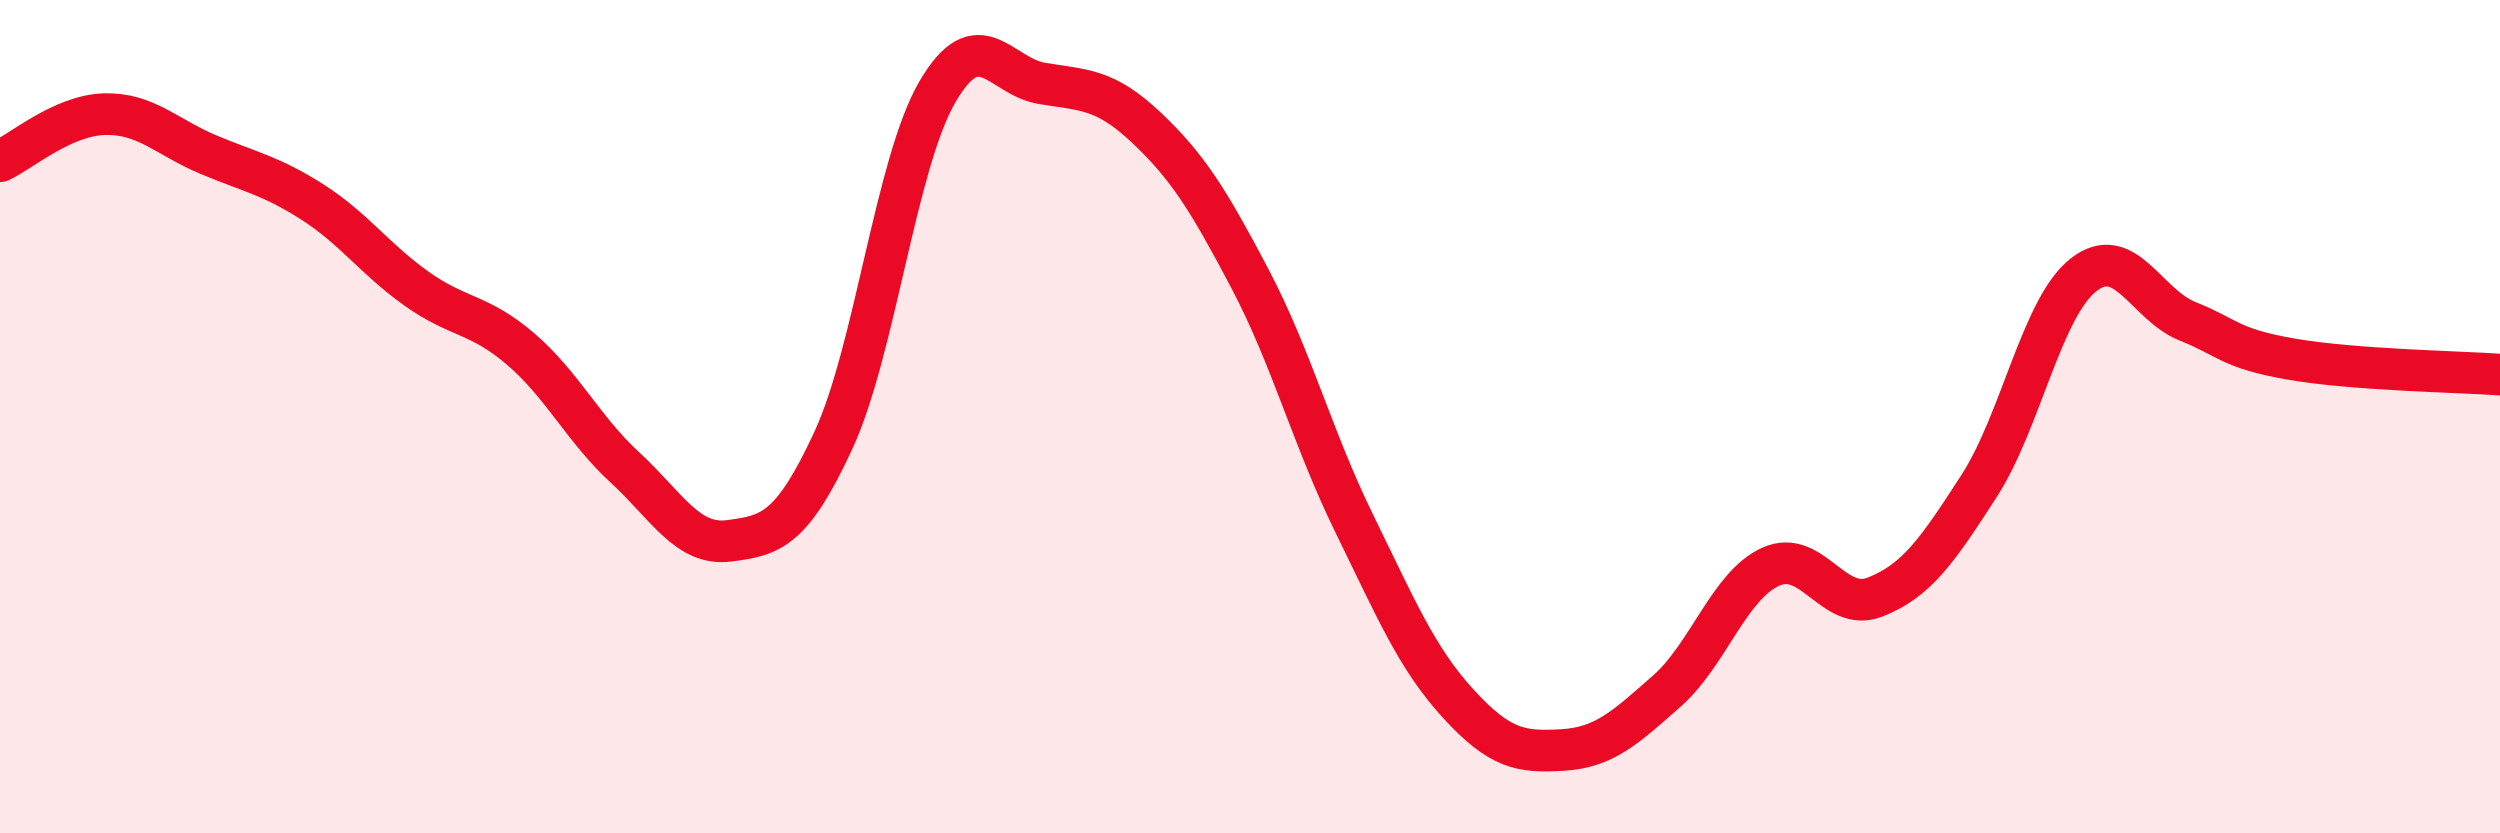
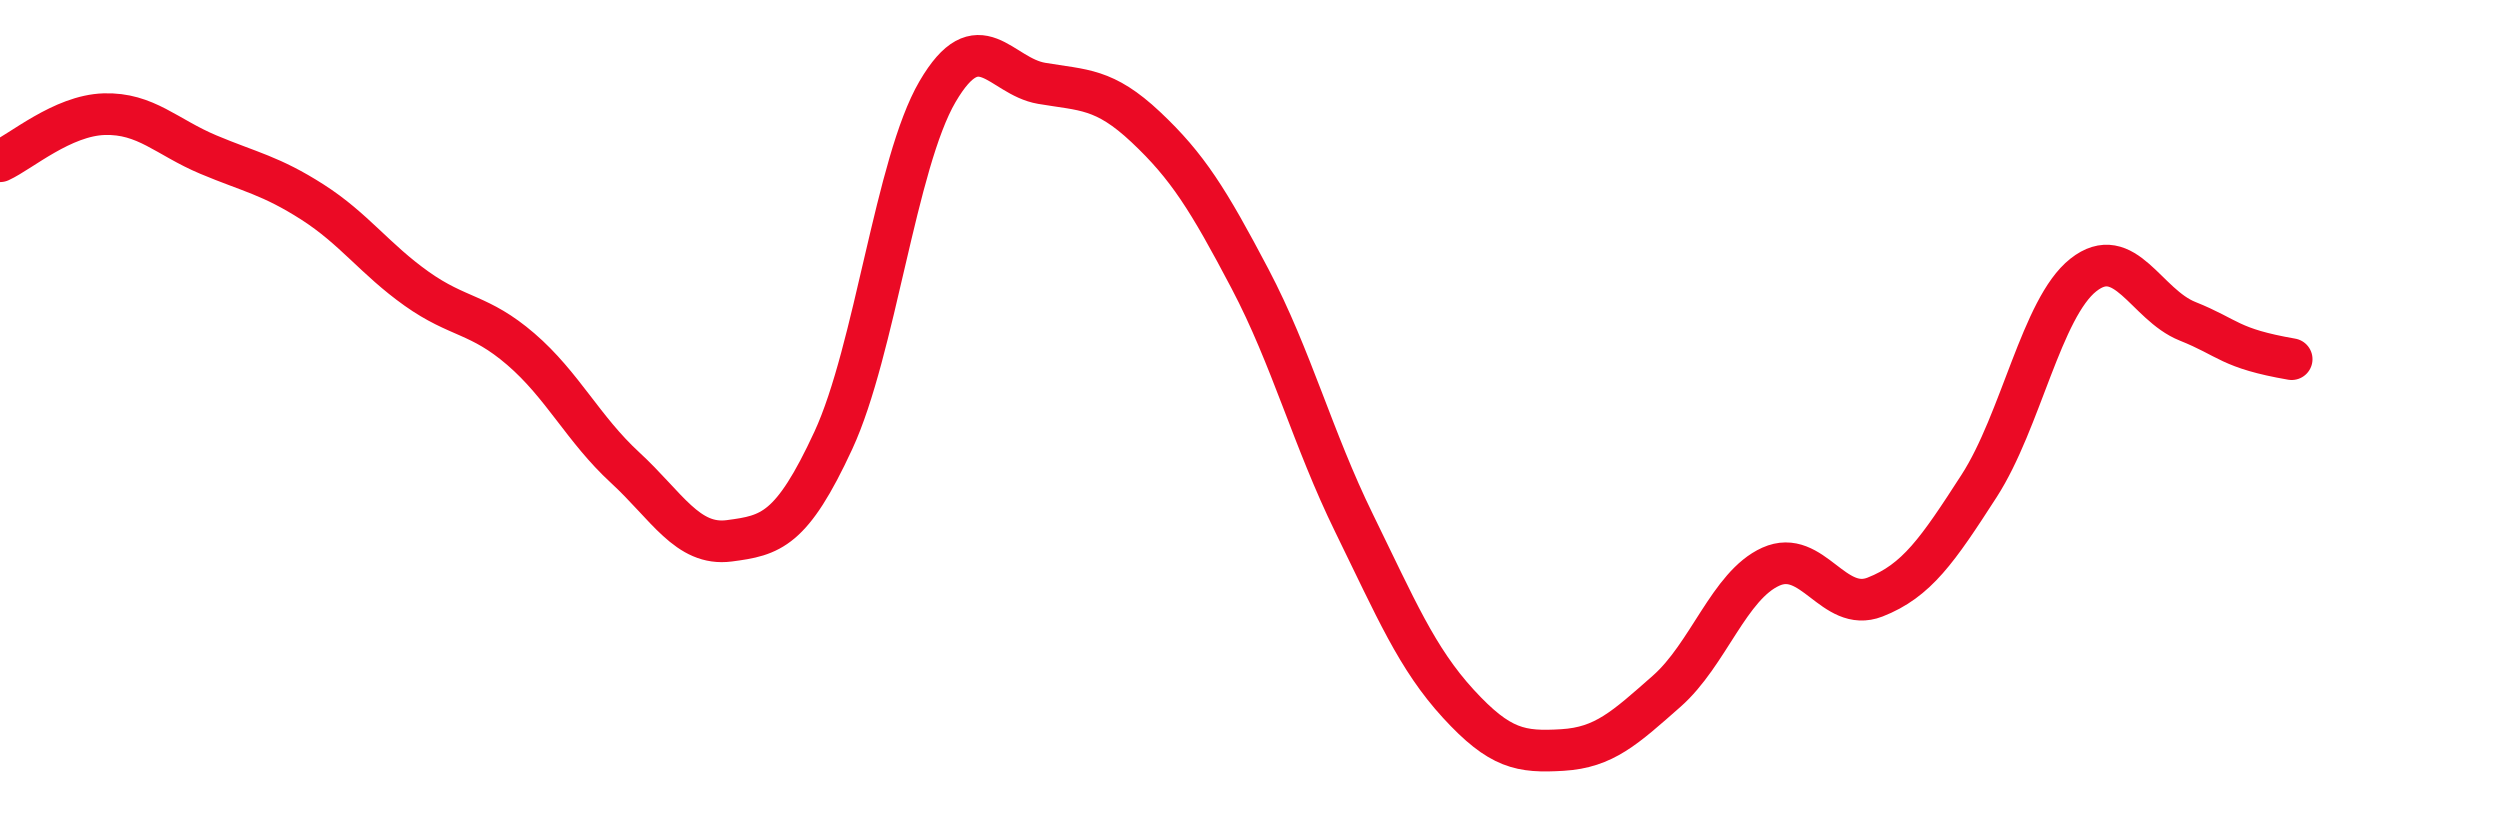
<svg xmlns="http://www.w3.org/2000/svg" width="60" height="20" viewBox="0 0 60 20">
-   <path d="M 0,3.87 C 0.5,3.64 1.5,2.77 2.5,2.74 C 3.5,2.71 4,3.29 5,3.71 C 6,4.13 6.5,4.21 7.5,4.85 C 8.5,5.49 9,6.22 10,6.93 C 11,7.64 11.5,7.52 12.5,8.38 C 13.5,9.24 14,10.3 15,11.22 C 16,12.14 16.5,13.11 17.5,12.98 C 18.5,12.85 19,12.73 20,10.57 C 21,8.41 21.5,3.91 22.5,2.2 C 23.5,0.49 24,1.83 25,2 C 26,2.17 26.5,2.11 27.5,3.05 C 28.5,3.99 29,4.79 30,6.69 C 31,8.59 31.5,10.52 32.5,12.56 C 33.5,14.6 34,15.8 35,16.89 C 36,17.98 36.5,18.06 37.5,18 C 38.5,17.94 39,17.47 40,16.59 C 41,15.71 41.5,14.05 42.5,13.6 C 43.5,13.15 44,14.72 45,14.33 C 46,13.94 46.5,13.21 47.5,11.66 C 48.5,10.11 49,7.39 50,6.6 C 51,5.81 51.5,7.31 52.5,7.71 C 53.5,8.11 53.5,8.36 55,8.62 C 56.5,8.88 59,8.92 60,8.99L60 20L0 20Z" fill="#EB0A25" opacity="0.1" stroke-linecap="round" stroke-linejoin="round" />
-   <path d="M 0,3.87 C 0.5,3.64 1.5,2.77 2.5,2.74 C 3.5,2.71 4,3.29 5,3.71 C 6,4.13 6.5,4.21 7.5,4.85 C 8.5,5.49 9,6.22 10,6.93 C 11,7.64 11.5,7.52 12.5,8.38 C 13.5,9.24 14,10.3 15,11.22 C 16,12.14 16.5,13.11 17.5,12.98 C 18.5,12.85 19,12.73 20,10.57 C 21,8.41 21.5,3.91 22.5,2.2 C 23.5,0.49 24,1.83 25,2 C 26,2.17 26.5,2.11 27.5,3.05 C 28.5,3.99 29,4.79 30,6.69 C 31,8.59 31.5,10.52 32.5,12.56 C 33.5,14.6 34,15.8 35,16.89 C 36,17.98 36.5,18.06 37.5,18 C 38.5,17.94 39,17.47 40,16.59 C 41,15.71 41.5,14.05 42.5,13.6 C 43.5,13.15 44,14.72 45,14.33 C 46,13.94 46.5,13.21 47.5,11.66 C 48.5,10.11 49,7.39 50,6.6 C 51,5.81 51.5,7.31 52.5,7.71 C 53.5,8.11 53.5,8.36 55,8.62 C 56.5,8.88 59,8.92 60,8.99" stroke="#EB0A25" stroke-width="1" fill="none" stroke-linecap="round" stroke-linejoin="round" />
+   <path d="M 0,3.87 C 0.5,3.64 1.5,2.77 2.5,2.74 C 3.5,2.71 4,3.29 5,3.71 C 6,4.13 6.5,4.21 7.5,4.85 C 8.5,5.49 9,6.22 10,6.93 C 11,7.64 11.5,7.52 12.5,8.38 C 13.5,9.24 14,10.3 15,11.22 C 16,12.14 16.5,13.11 17.5,12.98 C 18.5,12.85 19,12.73 20,10.57 C 21,8.41 21.5,3.91 22.5,2.2 C 23.5,0.49 24,1.83 25,2 C 26,2.17 26.5,2.11 27.5,3.05 C 28.5,3.99 29,4.79 30,6.69 C 31,8.59 31.5,10.52 32.5,12.56 C 33.5,14.6 34,15.8 35,16.89 C 36,17.98 36.5,18.06 37.5,18 C 38.5,17.94 39,17.47 40,16.59 C 41,15.71 41.5,14.05 42.5,13.6 C 43.5,13.15 44,14.72 45,14.33 C 46,13.94 46.5,13.21 47.5,11.66 C 48.5,10.11 49,7.39 50,6.6 C 51,5.81 51.5,7.31 52.5,7.71 C 53.5,8.11 53.5,8.36 55,8.62 " stroke="#EB0A25" stroke-width="1" fill="none" stroke-linecap="round" stroke-linejoin="round" />
</svg>